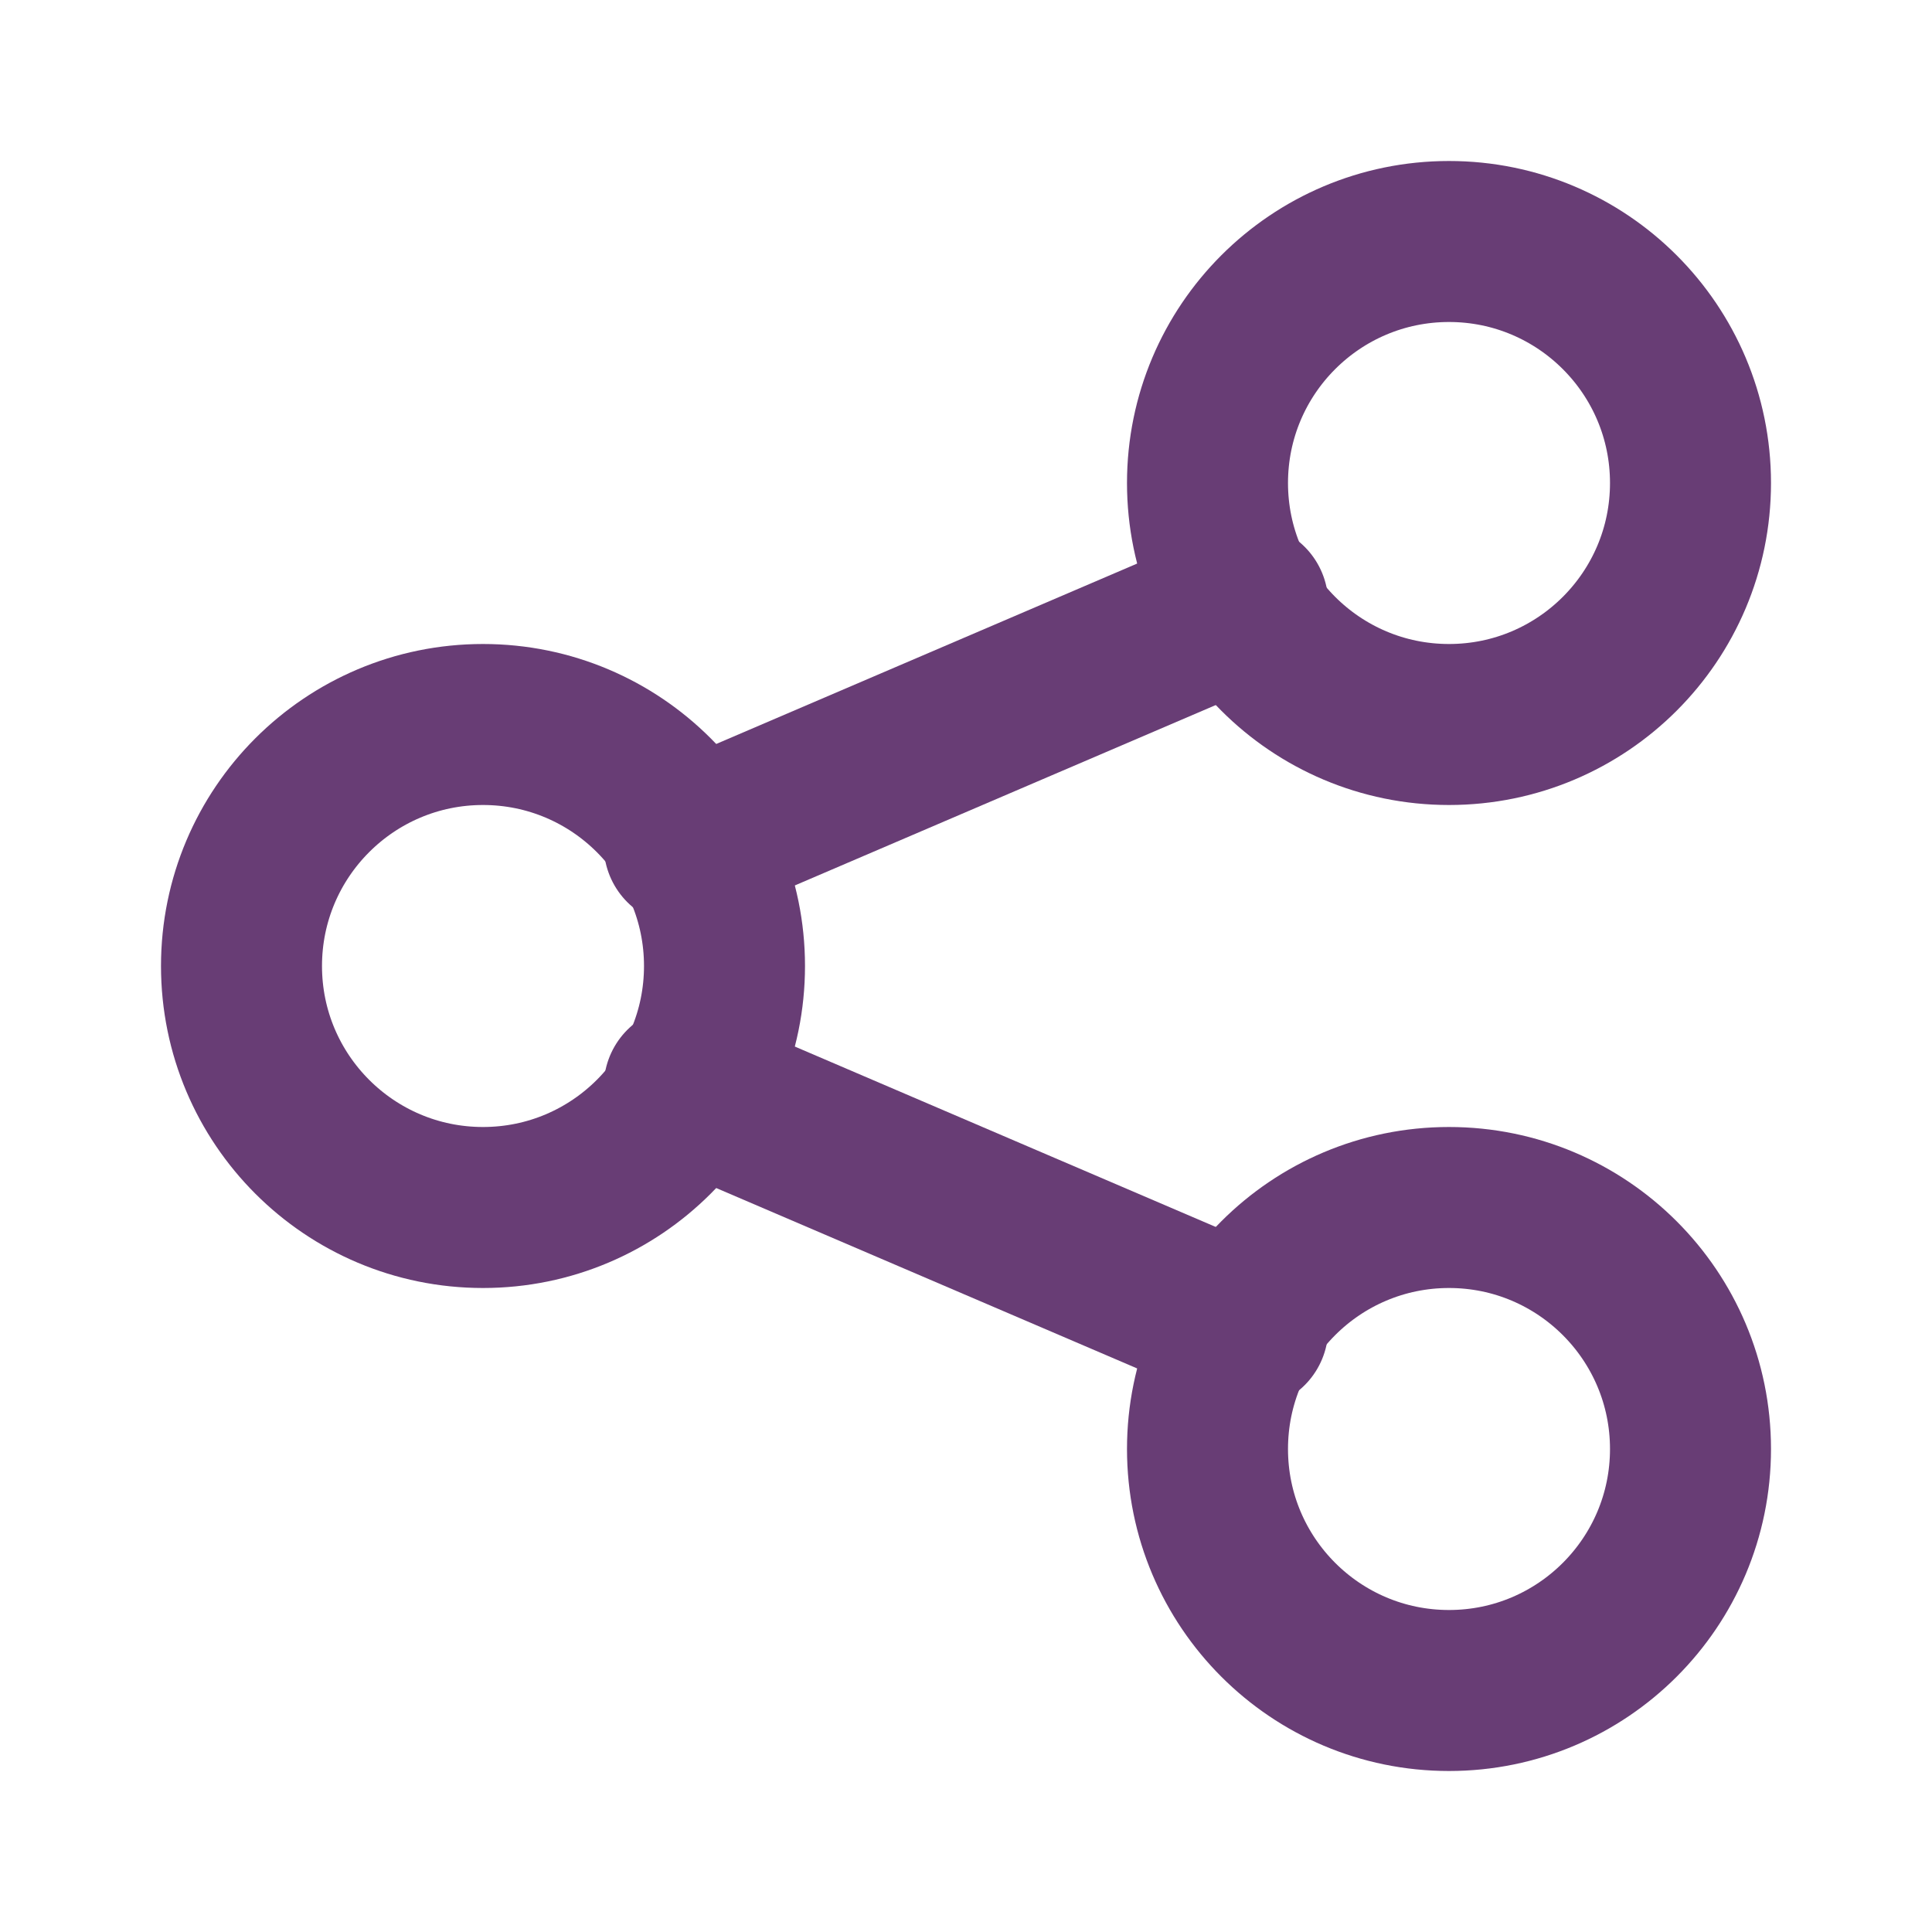
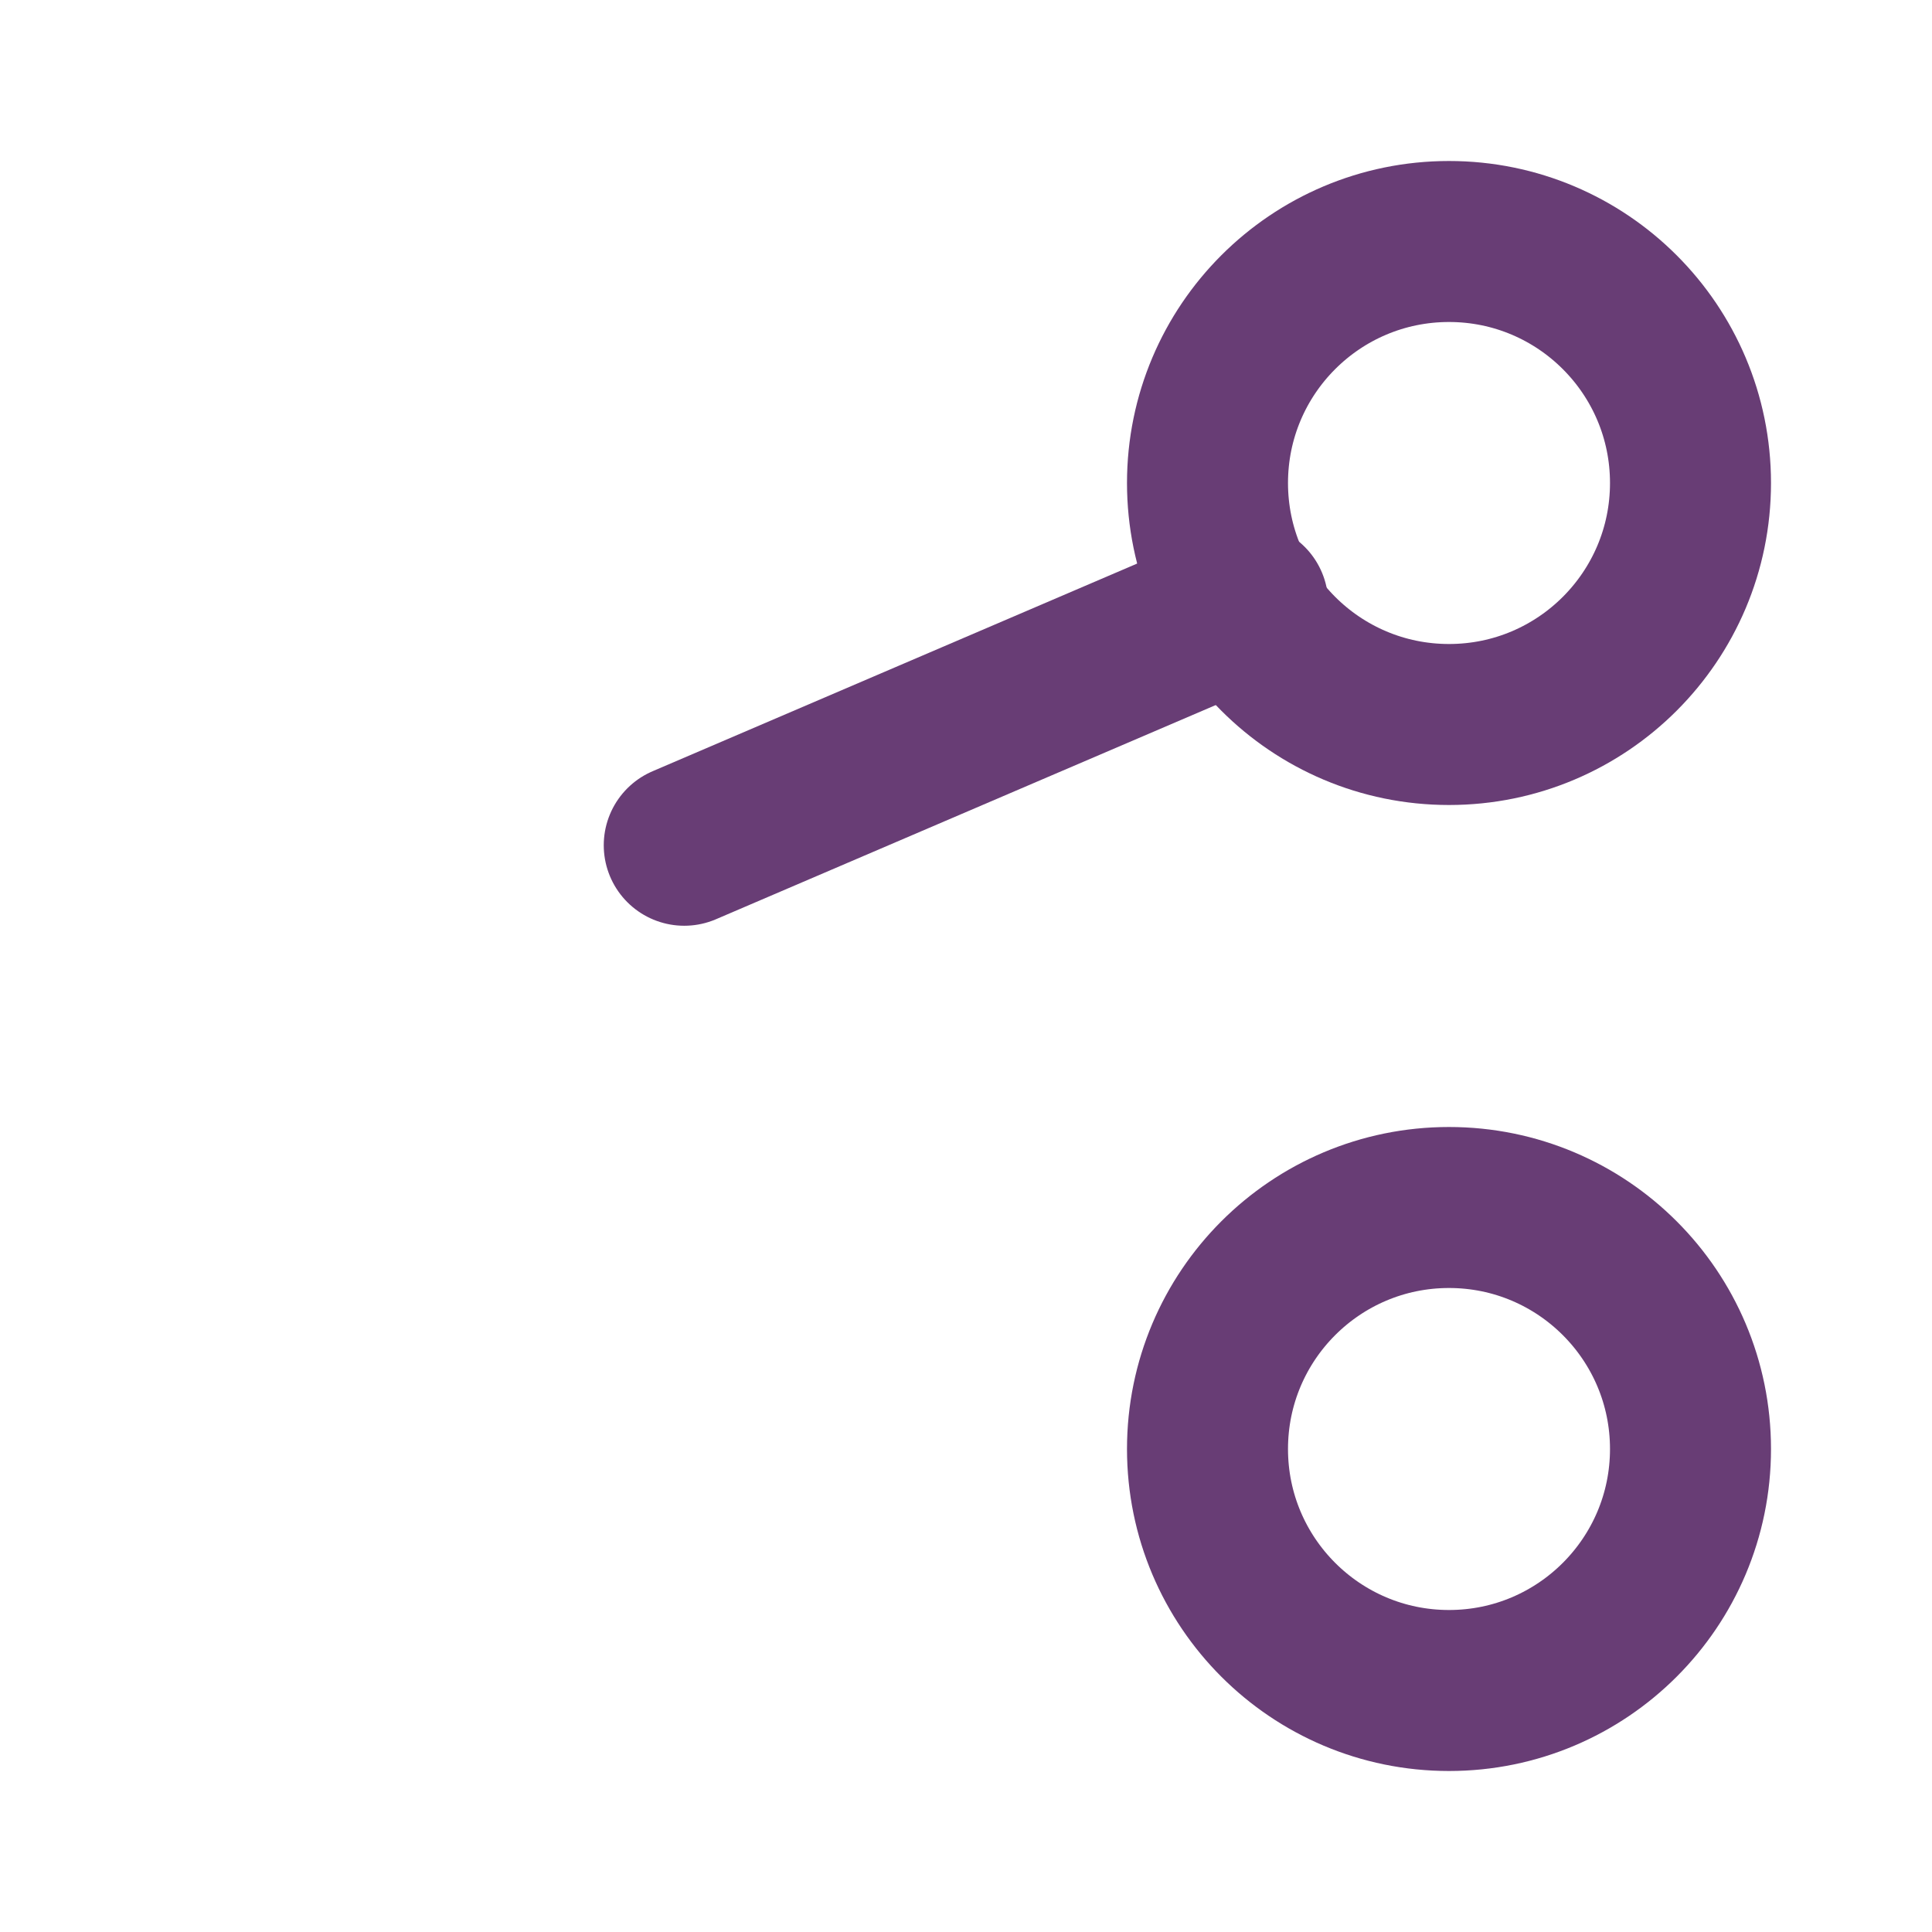
<svg xmlns="http://www.w3.org/2000/svg" viewBox="0 0 24 24" fill="none" stroke="#683d75" stroke-width="2" stroke-linecap="round" stroke-linejoin="round">
-   <circle cx="6" cy="12" r="3" />
  <circle cx="18" cy="6" r="3" />
  <circle cx="18" cy="18" r="3" />
  <line x1="8.5" y1="10.5" x2="15.5" y2="7.5" />
-   <line x1="8.5" y1="13.5" x2="15.5" y2="16.5" />
</svg>